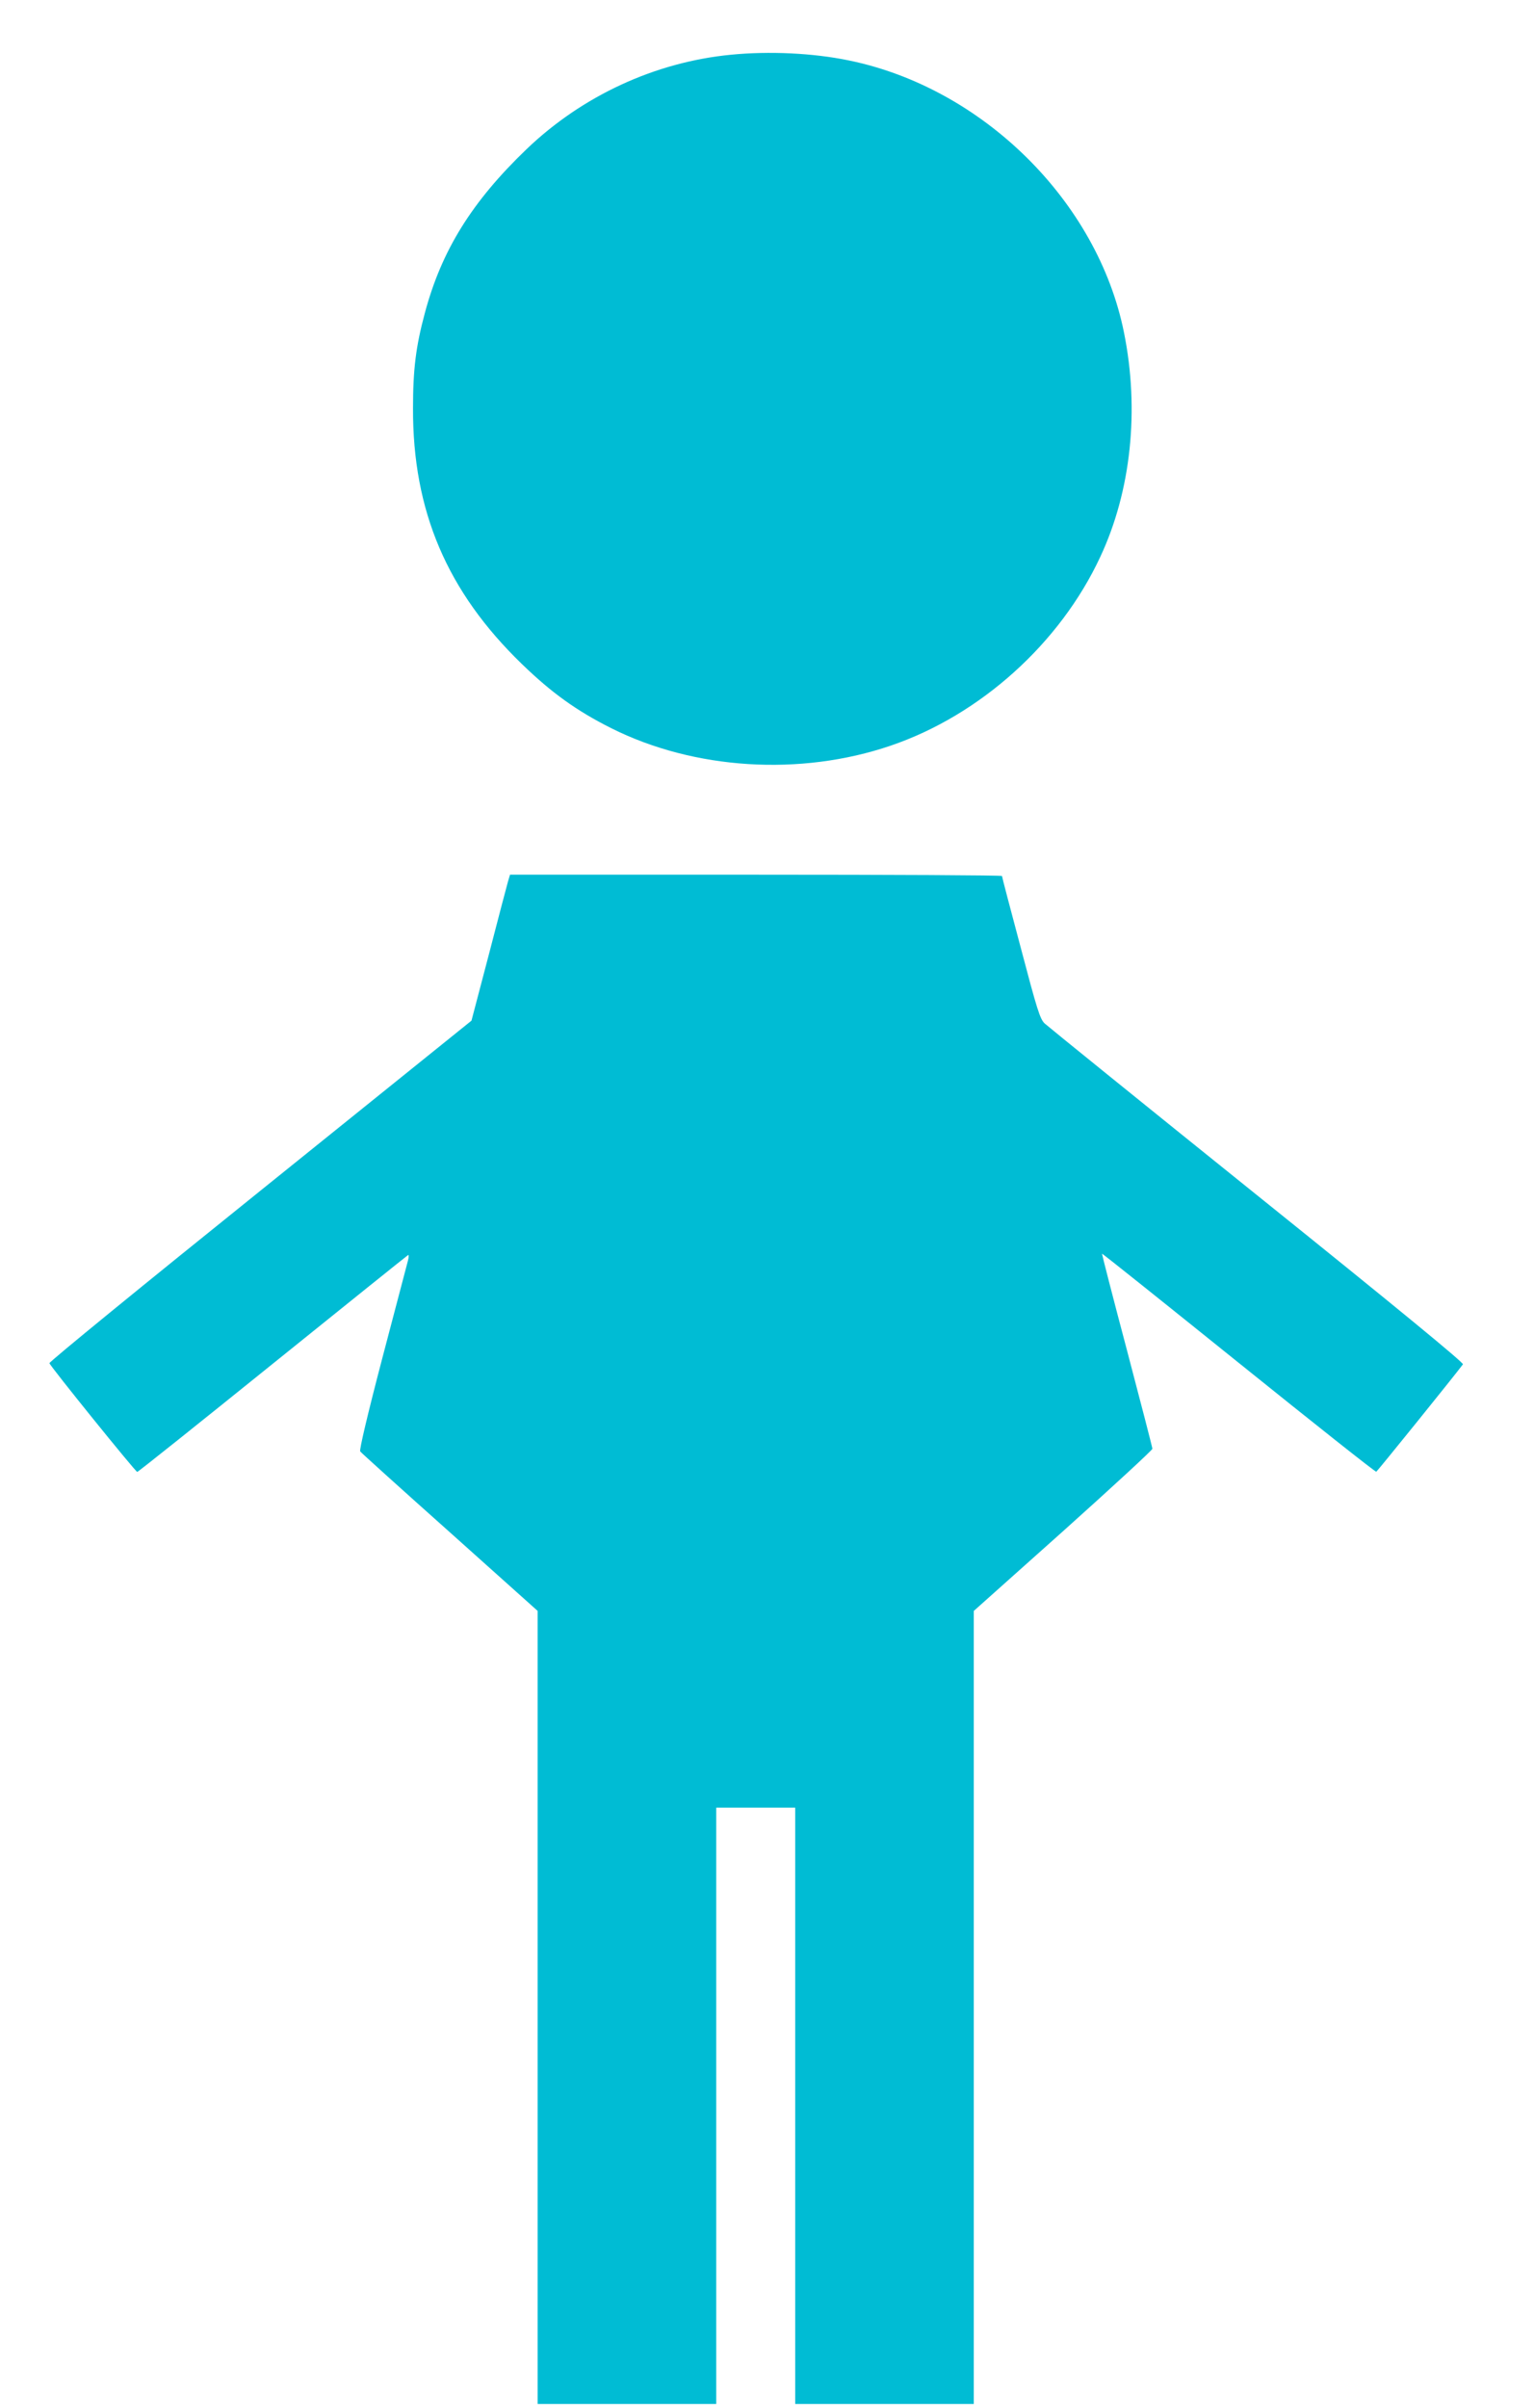
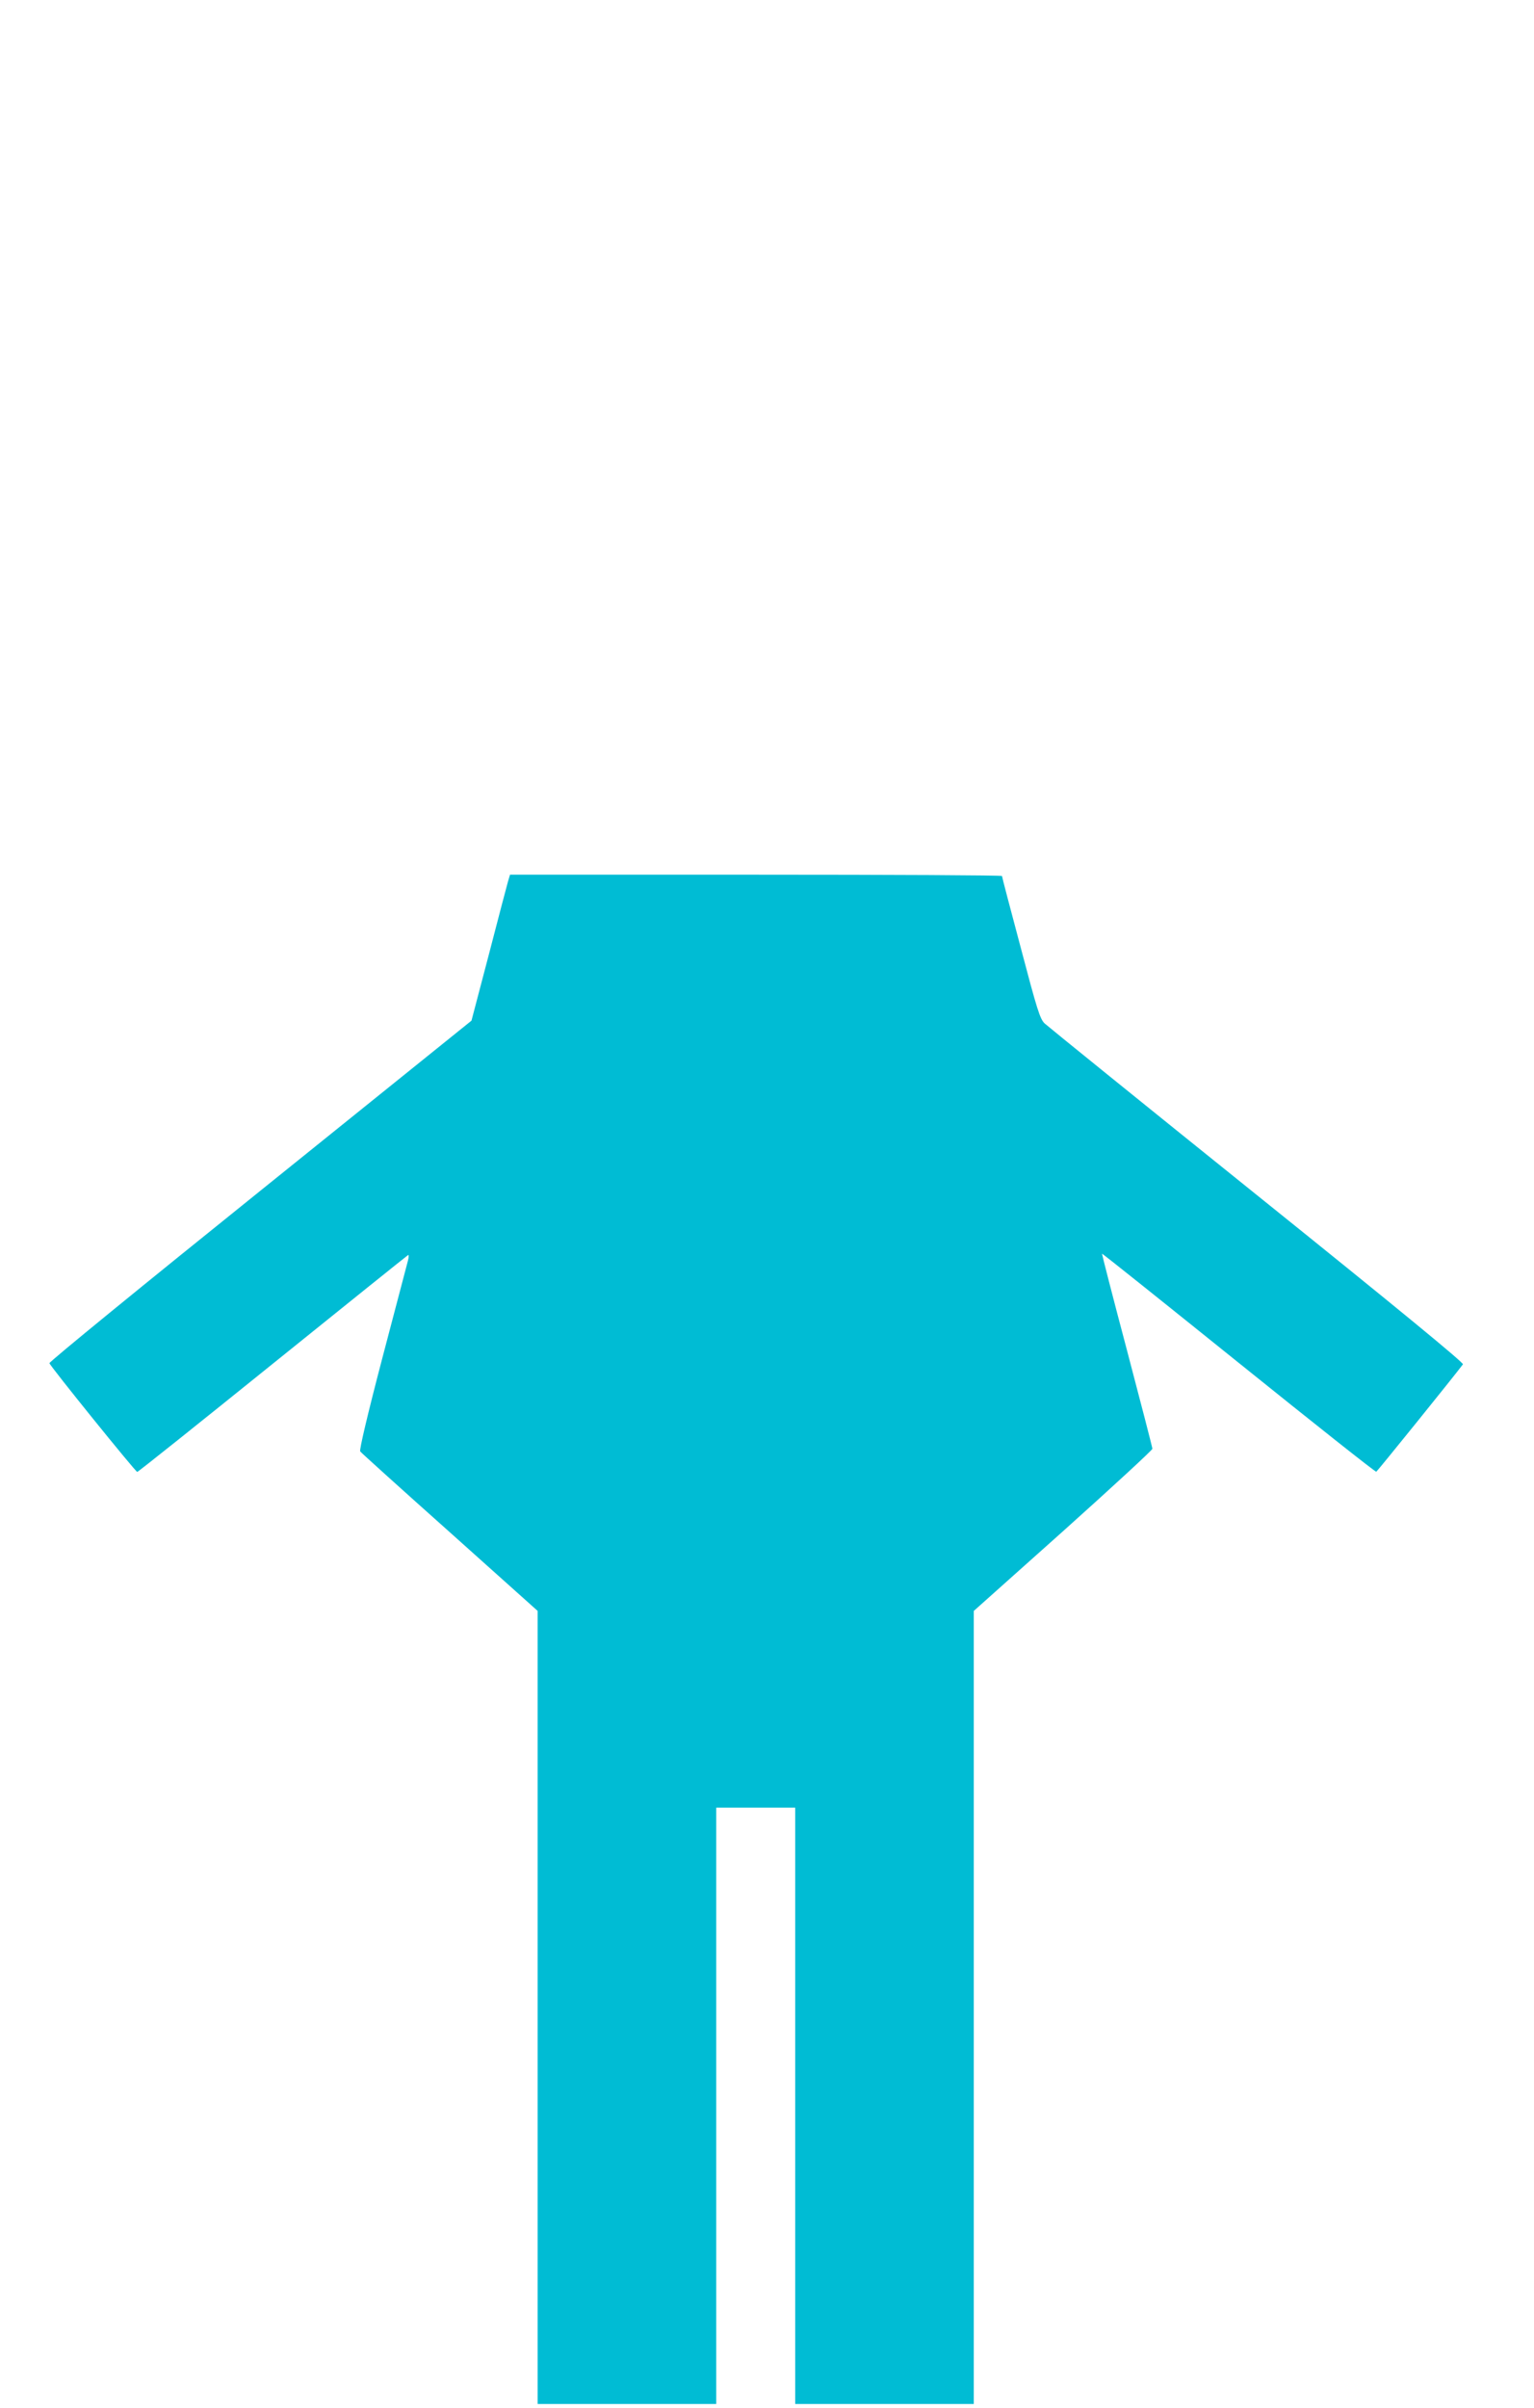
<svg xmlns="http://www.w3.org/2000/svg" version="1.0" width="816pt" height="1280pt" viewBox="0 0 816 1280" preserveAspectRatio="xMidYMid meet">
  <g transform="translate(0,1280) scale(0.1,-0.1)" fill="#00bcd4" stroke="none">
-     <path d="M3888 12509 c-403 -39 -790 -218 -1086 -501 -292 -280 -453 -539 -542 -872 -48 -178 -63 -300 -63 -506 -2 -546 181 -975 579 -1360 158 -153 290 -248 475 -341 441 -221 1006 -257 1487 -93 476 162 901 544 1115 1004 164 350 209 781 126 1192 -140 698 -753 1302 -1465 1447 -189 39 -422 50 -626 30z" />
    <path d="M2702 8113 c-6 -21 -52 -196 -102 -389 l-92 -350 -1124 -905 c-618 -497 -1123 -909 -1121 -916 3 -15 458 -578 467 -578 5 0 329 259 721 575 392 316 716 576 720 578 4 2 4 -12 -1 -30 -5 -18 -66 -251 -136 -517 -80 -305 -123 -489 -118 -497 5 -7 219 -200 477 -430 l467 -418 0 -2108 0 -2108 475 0 475 0 0 1585 0 1585 210 0 210 0 0 -1585 0 -1585 475 0 475 0 0 2108 0 2108 475 424 c261 234 475 431 475 438 0 7 -61 242 -135 523 -75 282 -134 513 -133 514 2 2 329 -260 727 -580 399 -321 728 -582 732 -579 6 3 414 508 461 571 6 7 -340 292 -1094 898 -607 488 -1116 900 -1131 914 -25 24 -40 72 -127 402 -55 206 -100 377 -100 382 0 4 -589 7 -1308 7 l-1309 0 -11 -37z" />
  </g>
</svg>